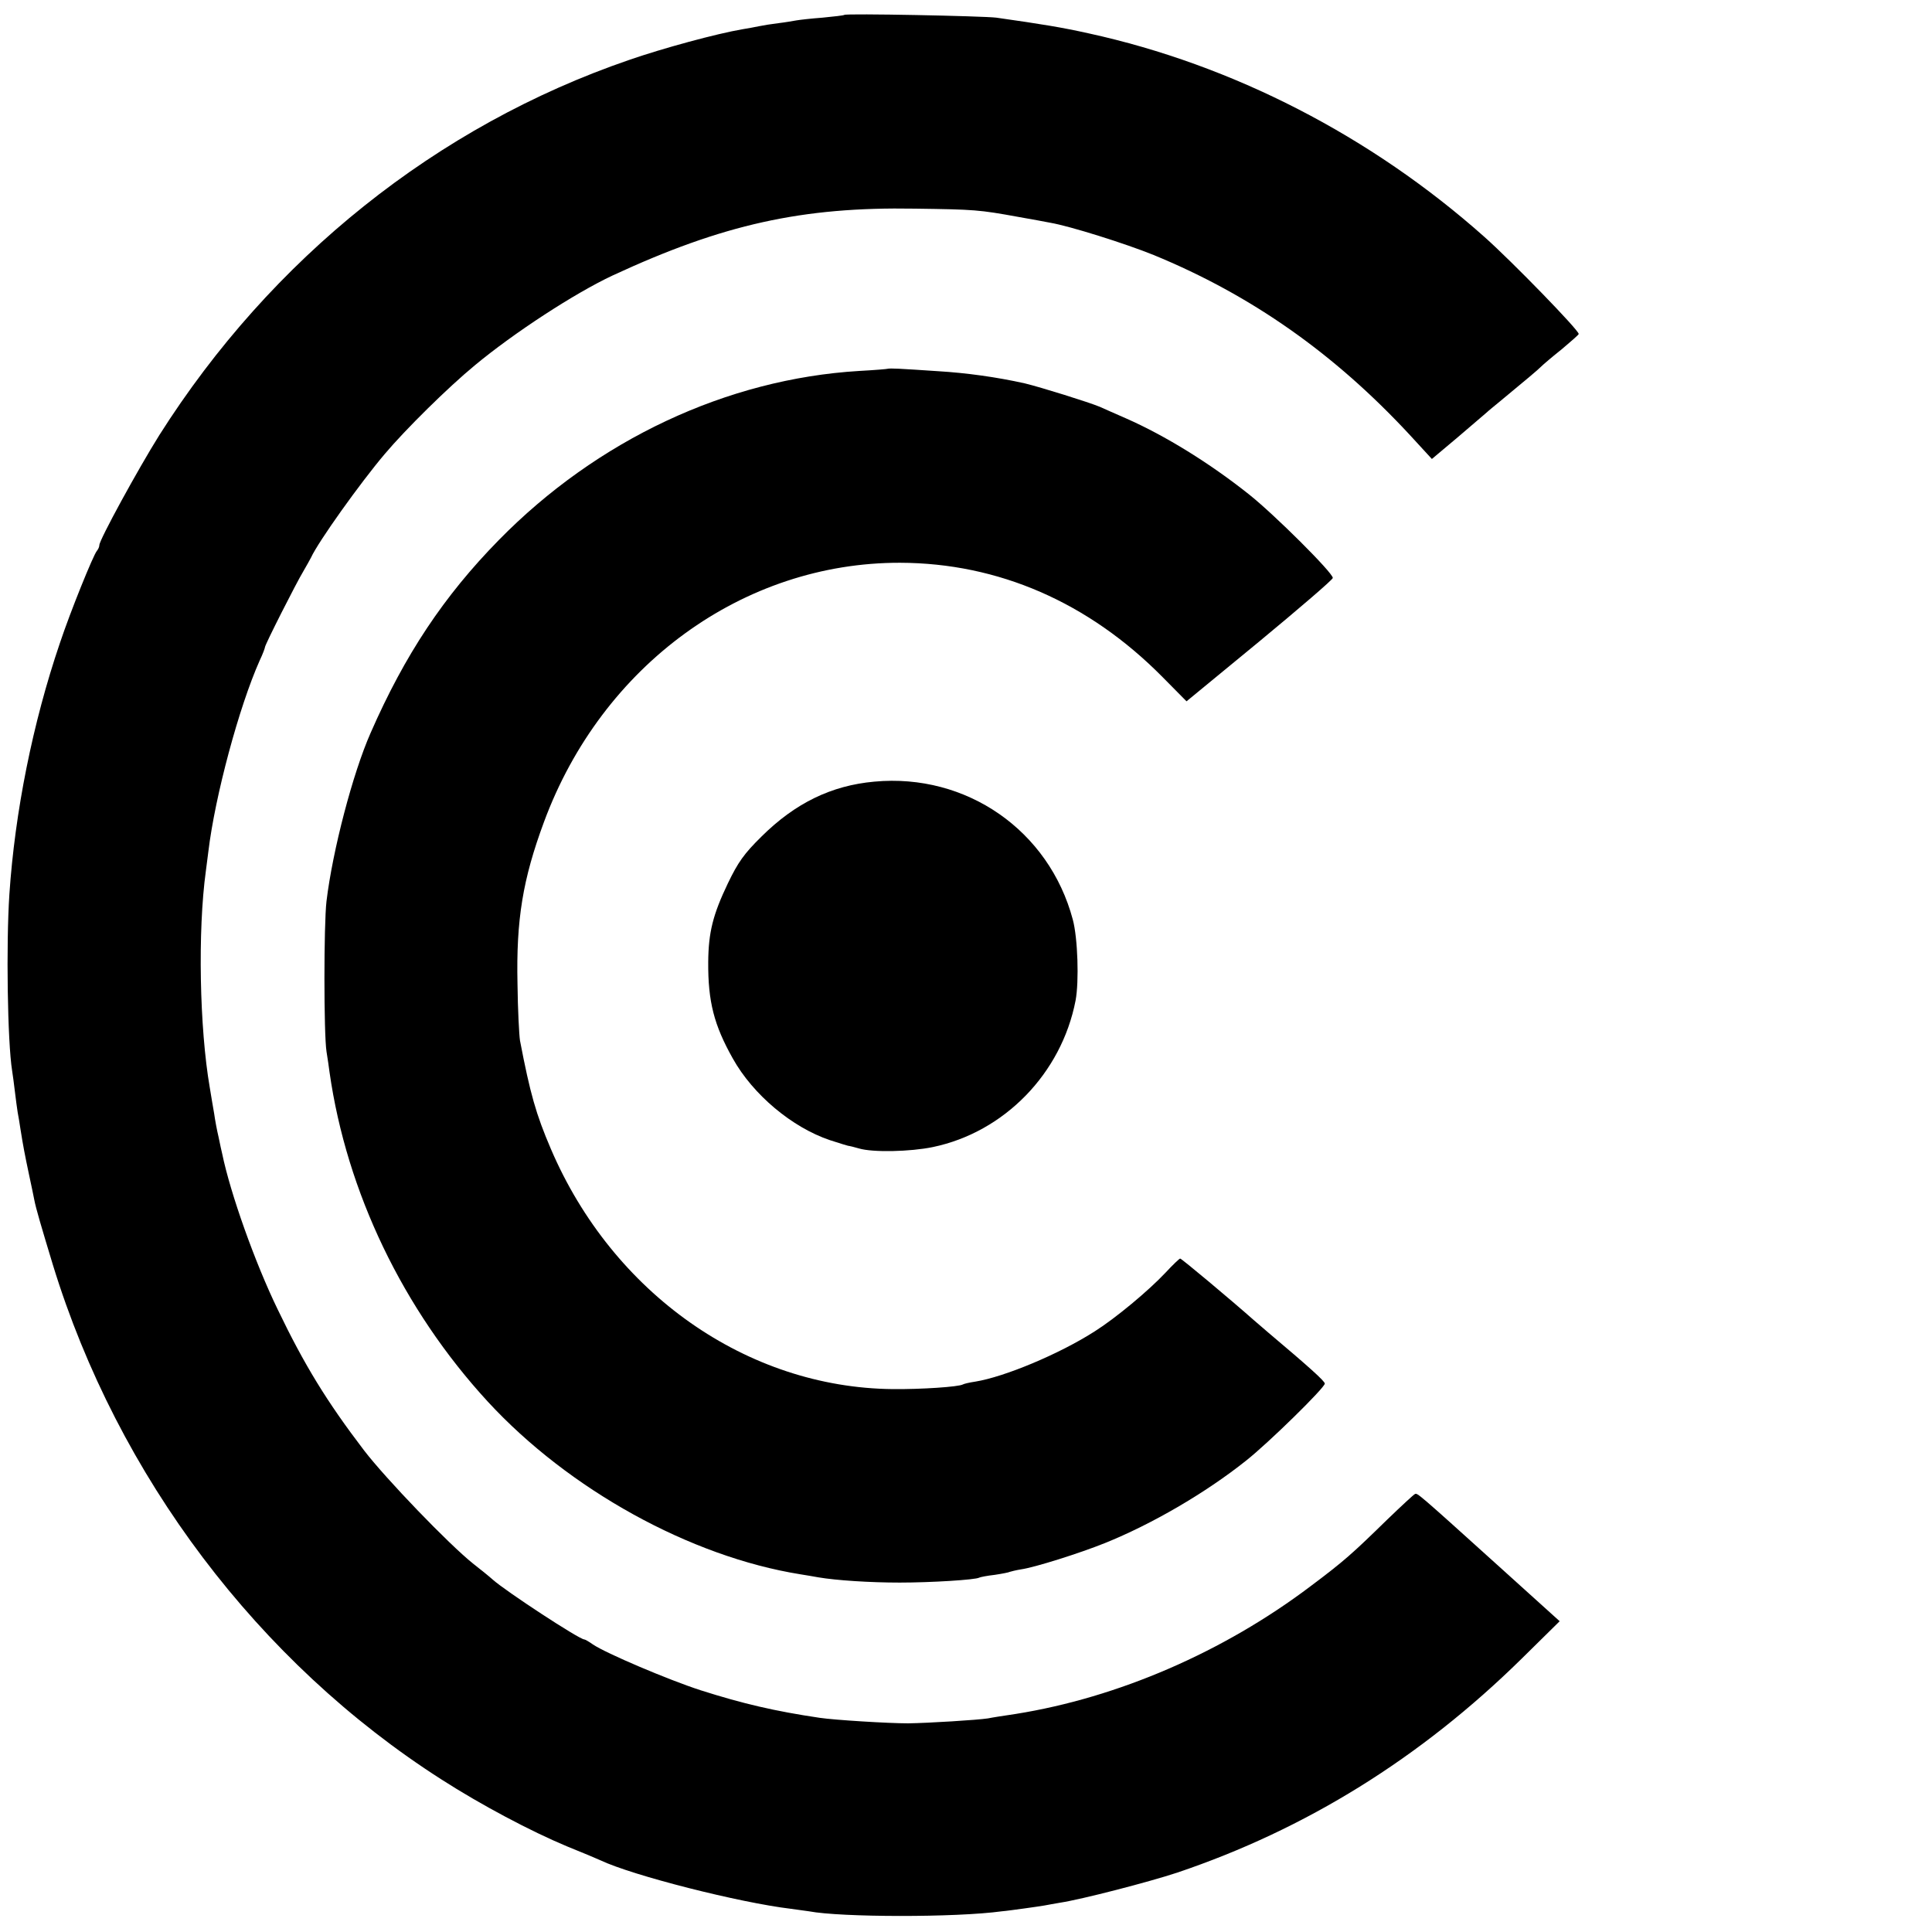
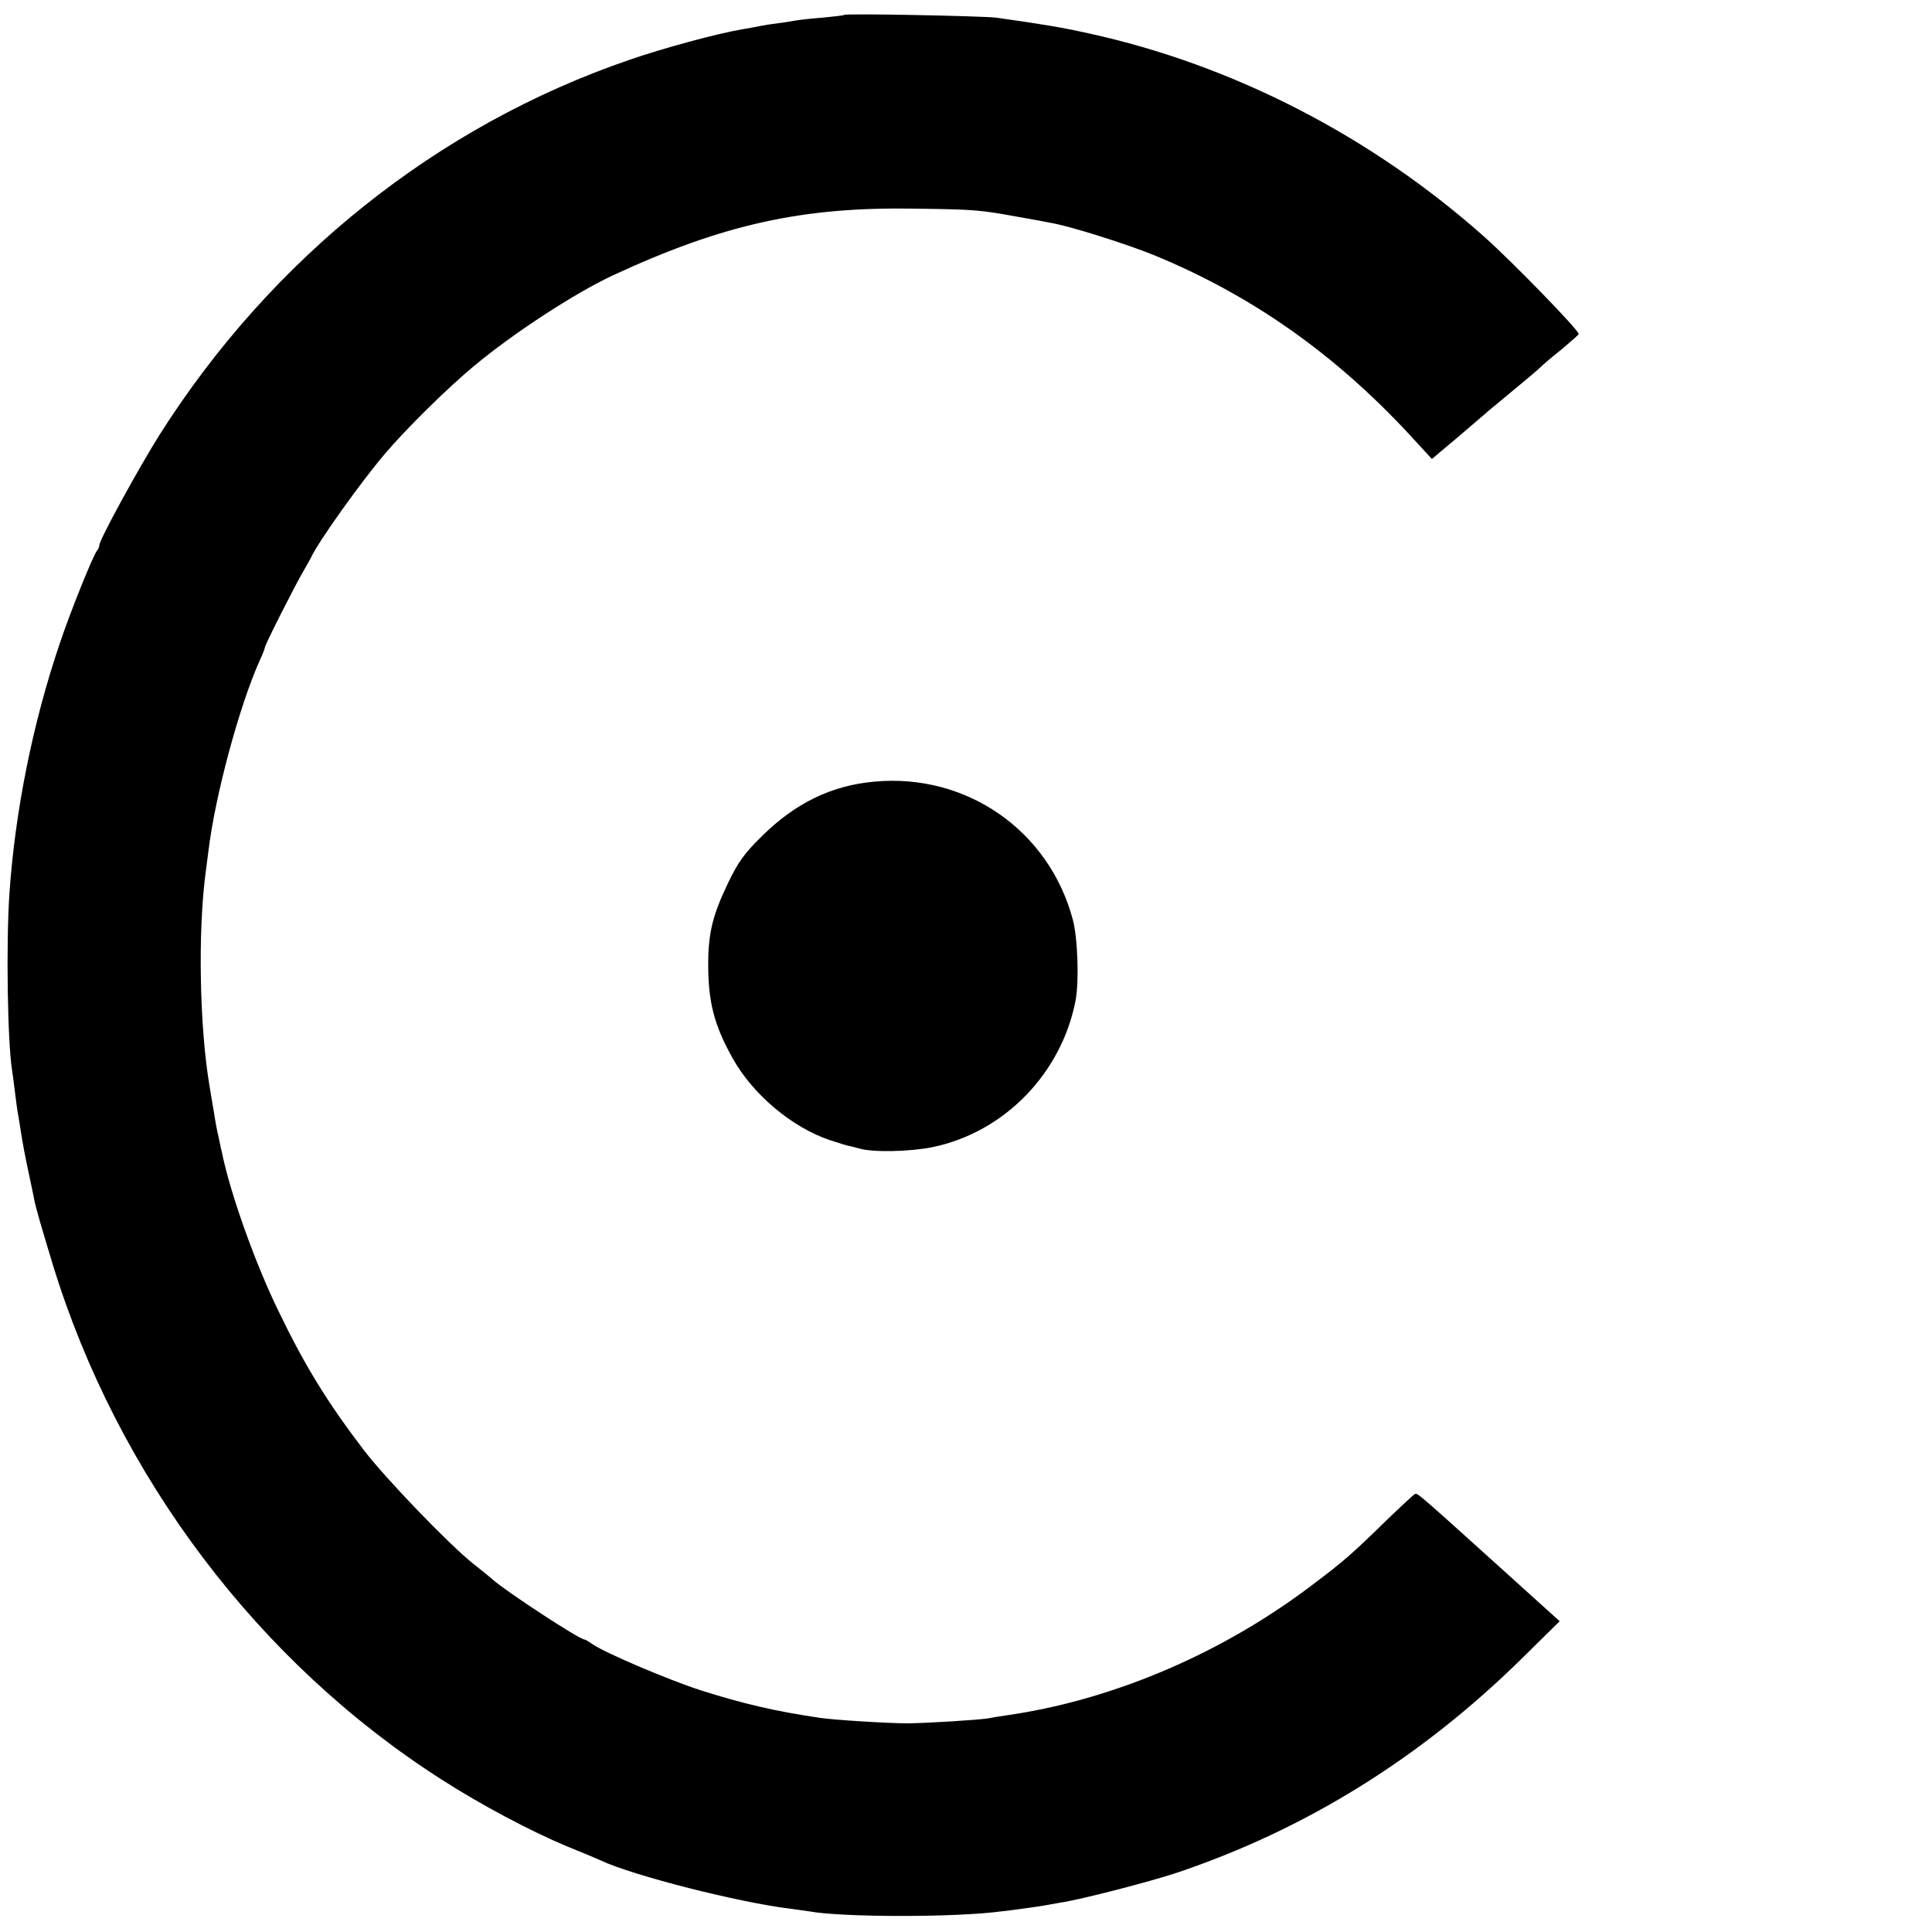
<svg xmlns="http://www.w3.org/2000/svg" version="1.0" width="700pt" height="700pt" viewBox="0 0 700 700" preserveAspectRatio="xMidYMid meet">
  <g transform="translate(0,700) scale(0.1,-0.1)" fill="#000000" stroke="none">
    <path d="M3059 6946 c-2 -2 -38 -6 -79 -10 -41 -3 -84 -8 -95 -10 -11 -2 -40 -7 -65 -10 -25 -3 -56 -8 -70 -11 -14 -3 -41 -8 -60 -11 -94 -16 -289 -69 -410 -111 -697 -239 -1297 -719 -1703 -1360 -77 -123 -217 -379 -217 -398 0 -6 -4 -15 -9 -21 -13 -15 -96 -220 -134 -334 -99 -291 -163 -613 -183 -910 -12 -181 -7 -534 10 -640 2 -14 7 -47 10 -75 3 -27 8 -61 10 -75 3 -14 7 -41 10 -60 10 -63 16 -94 31 -165 8 -38 17 -79 19 -91 6 -32 25 -96 68 -238 235 -765 744 -1439 1407 -1863 143 -92 324 -188 456 -243 55 -22 109 -45 120 -50 118 -56 506 -154 691 -176 23 -3 52 -7 65 -9 115 -22 531 -23 699 0 14 1 49 6 79 10 30 4 63 9 75 11 12 2 37 7 56 10 79 12 322 75 425 109 466 157 882 415 1248 775 l138 136 -227 205 c-291 263 -288 259 -297 256 -4 -1 -49 -43 -100 -92 -128 -125 -157 -151 -277 -241 -317 -240 -700 -405 -1070 -464 -41 -6 -86 -13 -100 -16 -38 -6 -217 -17 -290 -18 -72 0 -266 12 -320 20 -162 24 -278 51 -432 100 -117 38 -343 134 -390 166 -14 10 -28 18 -31 18 -18 0 -285 175 -332 217 -11 10 -43 36 -70 57 -88 70 -317 308 -396 411 -135 177 -216 309 -313 511 -82 169 -171 419 -201 564 -2 8 -8 35 -13 60 -6 25 -13 63 -16 85 -4 22 -11 65 -16 95 -37 214 -44 567 -14 785 3 22 7 54 9 70 24 200 111 524 186 692 11 23 19 45 19 48 0 9 113 232 139 275 11 19 24 42 28 50 26 57 178 270 267 375 75 89 229 241 326 321 142 118 363 262 500 326 399 185 686 249 1095 242 217 -3 232 -4 375 -30 47 -8 99 -18 115 -21 71 -12 274 -76 375 -117 353 -145 655 -357 929 -653 l79 -86 94 79 c51 44 98 84 104 89 6 6 31 26 55 46 93 77 129 107 142 120 8 8 42 37 76 64 33 28 61 52 61 55 0 14 -241 262 -341 351 -411 366 -913 624 -1434 738 -99 22 -167 33 -335 57 -48 6 -545 16 -551 10z" />
-     <path d="M3217 5664 c-1 -1 -48 -5 -104 -8 -480 -29 -950 -250 -1306 -613 -199 -203 -340 -415 -464 -698 -65 -147 -138 -427 -160 -610 -10 -84 -10 -481 0 -545 4 -25 9 -58 11 -75 62 -434 266 -859 573 -1193 294 -319 734 -562 1133 -626 19 -3 49 -8 65 -11 65 -11 186 -19 295 -19 113 0 275 10 288 18 4 2 29 7 56 10 27 4 52 9 55 11 3 1 22 6 41 9 49 7 211 58 303 95 169 68 364 181 512 299 81 64 285 264 285 279 0 9 -58 61 -205 185 -11 9 -33 29 -50 43 -87 77 -264 225 -269 225 -3 0 -27 -23 -53 -51 -62 -66 -181 -165 -257 -213 -128 -82 -327 -165 -433 -182 -21 -3 -41 -8 -44 -10 -15 -9 -153 -18 -254 -17 -529 5 -1015 347 -1239 870 -54 126 -75 200 -112 393 -3 19 -8 112 -9 205 -5 233 19 379 96 587 210 568 722 940 1290 939 356 -1 683 -143 951 -414 l87 -88 265 218 c145 120 265 223 265 229 1 18 -213 231 -304 303 -142 113 -304 213 -445 275 -36 16 -78 34 -95 42 -41 17 -214 71 -272 85 -103 23 -213 38 -313 44 -58 4 -122 8 -143 9 -20 1 -38 1 -40 0z" />
    <path d="M3168 4168 c-156 -14 -287 -78 -409 -199 -63 -62 -85 -93 -122 -170 -54 -113 -70 -177 -71 -284 -1 -144 21 -229 89 -350 73 -131 215 -250 352 -296 37 -12 69 -22 70 -21 2 0 17 -4 35 -9 50 -15 186 -12 268 5 259 54 466 267 517 531 13 69 8 226 -10 293 -86 323 -385 531 -719 500z" />
  </g>
</svg>